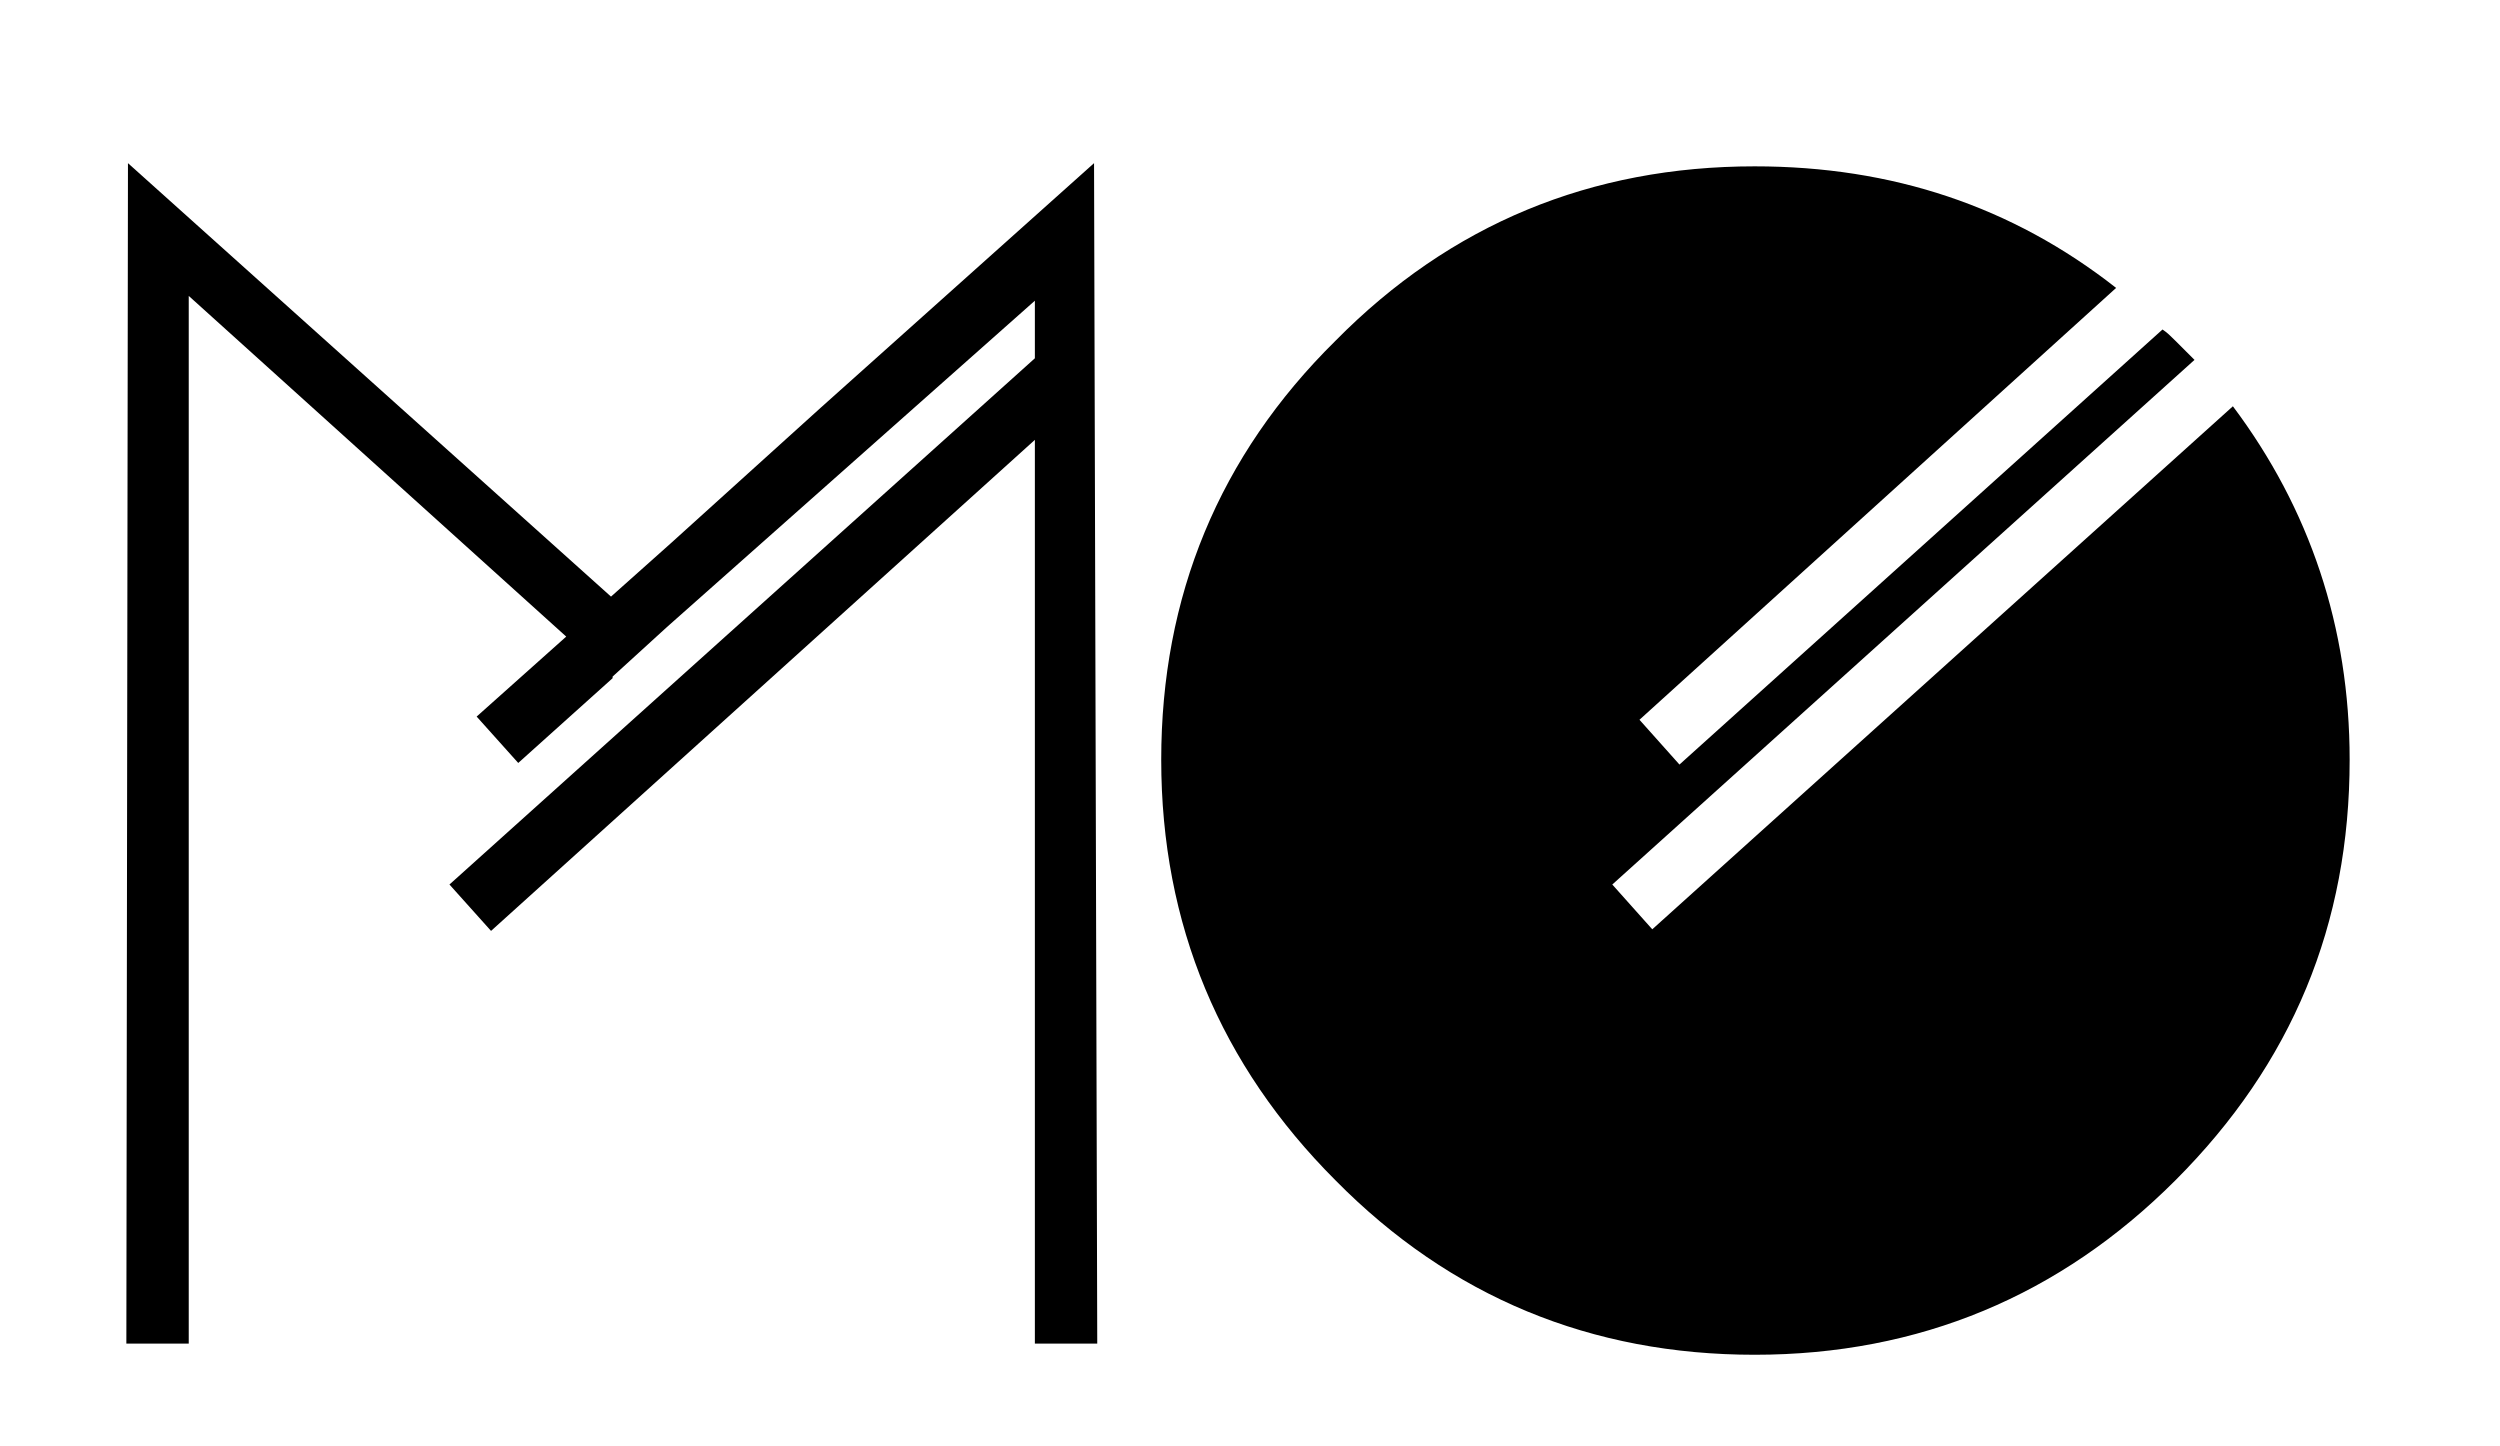
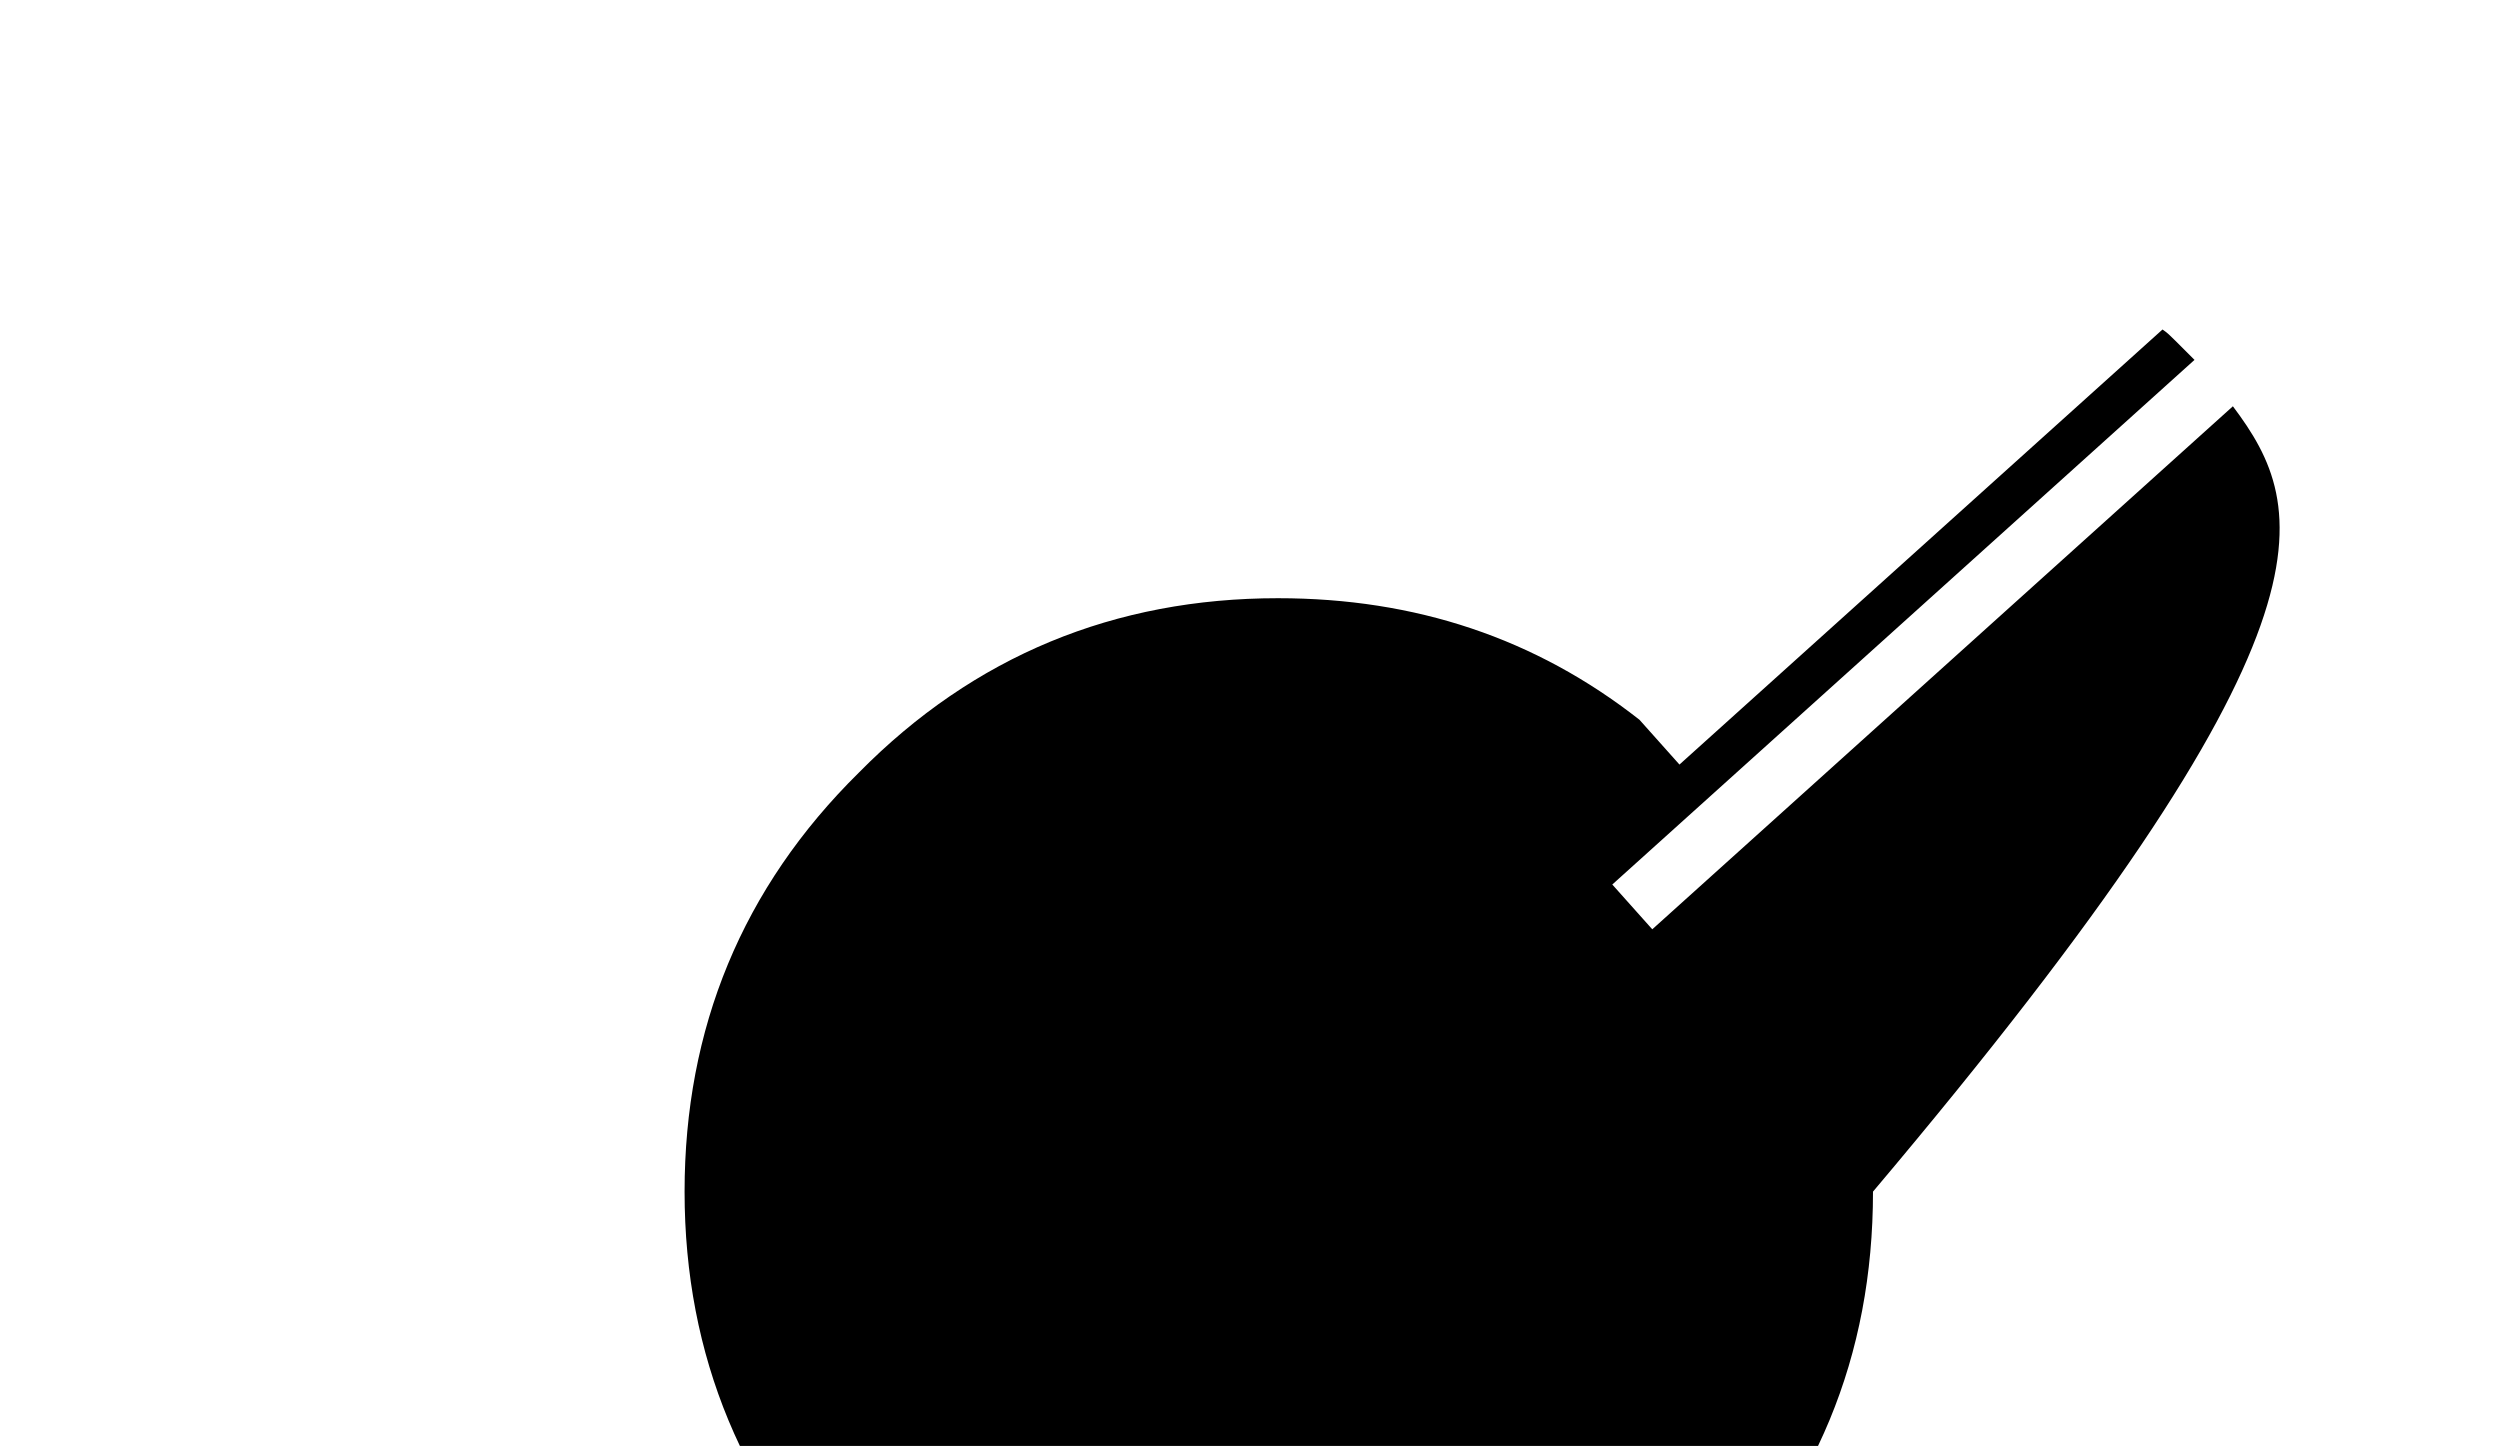
<svg xmlns="http://www.w3.org/2000/svg" version="1.1" id="Logo_MO" x="0px" y="0px" width="156.3px" height="90.4px" viewBox="0 0 156.3 90.4" style="enable-background:new 0 0 156.3 90.4;" xml:space="preserve">
-   <polygon points="68.6,84 68.4,10.2 51.3,25.5 51.3,25.5 41.9,34 38.2,37.3 8,10.2 7.9,84 11.8,84 11.8,18.5 35.4,39.8 29.8,44.8   32.4,47.7 38.3,42.4 38.3,42.4 38.3,42.3 41.7,39.2 64.7,18.8 64.7,22.4 28.1,55.3 30.7,58.2 64.7,27.5 64.7,84 " />
-   <path d="M139.6,25.4l-36.3,32.7l-2.5-2.8l36.4-32.8c-0.4-0.4-0.8-0.8-1.2-1.2c-0.3-0.3-0.5-0.5-0.8-0.7L105,47.8l-2.5-2.8L132.3,18  c-6.5-5.1-14-7.6-22.6-7.6c-10.2,0-19,3.6-26.2,10.9c-7.3,7.2-10.9,16-10.9,26.2c0,10.3,3.7,19.1,10.9,26.3  c7.2,7.3,16,10.9,26.2,10.9c10.3,0,19.1-3.7,26.3-10.9c7.3-7.3,10.9-16,10.9-26.3C146.9,39.2,144.4,31.8,139.6,25.4z" />
+   <path d="M139.6,25.4l-36.3,32.7l-2.5-2.8l36.4-32.8c-0.4-0.4-0.8-0.8-1.2-1.2c-0.3-0.3-0.5-0.5-0.8-0.7L105,47.8l-2.5-2.8c-6.5-5.1-14-7.6-22.6-7.6c-10.2,0-19,3.6-26.2,10.9c-7.3,7.2-10.9,16-10.9,26.2c0,10.3,3.7,19.1,10.9,26.3  c7.2,7.3,16,10.9,26.2,10.9c10.3,0,19.1-3.7,26.3-10.9c7.3-7.3,10.9-16,10.9-26.3C146.9,39.2,144.4,31.8,139.6,25.4z" />
</svg>